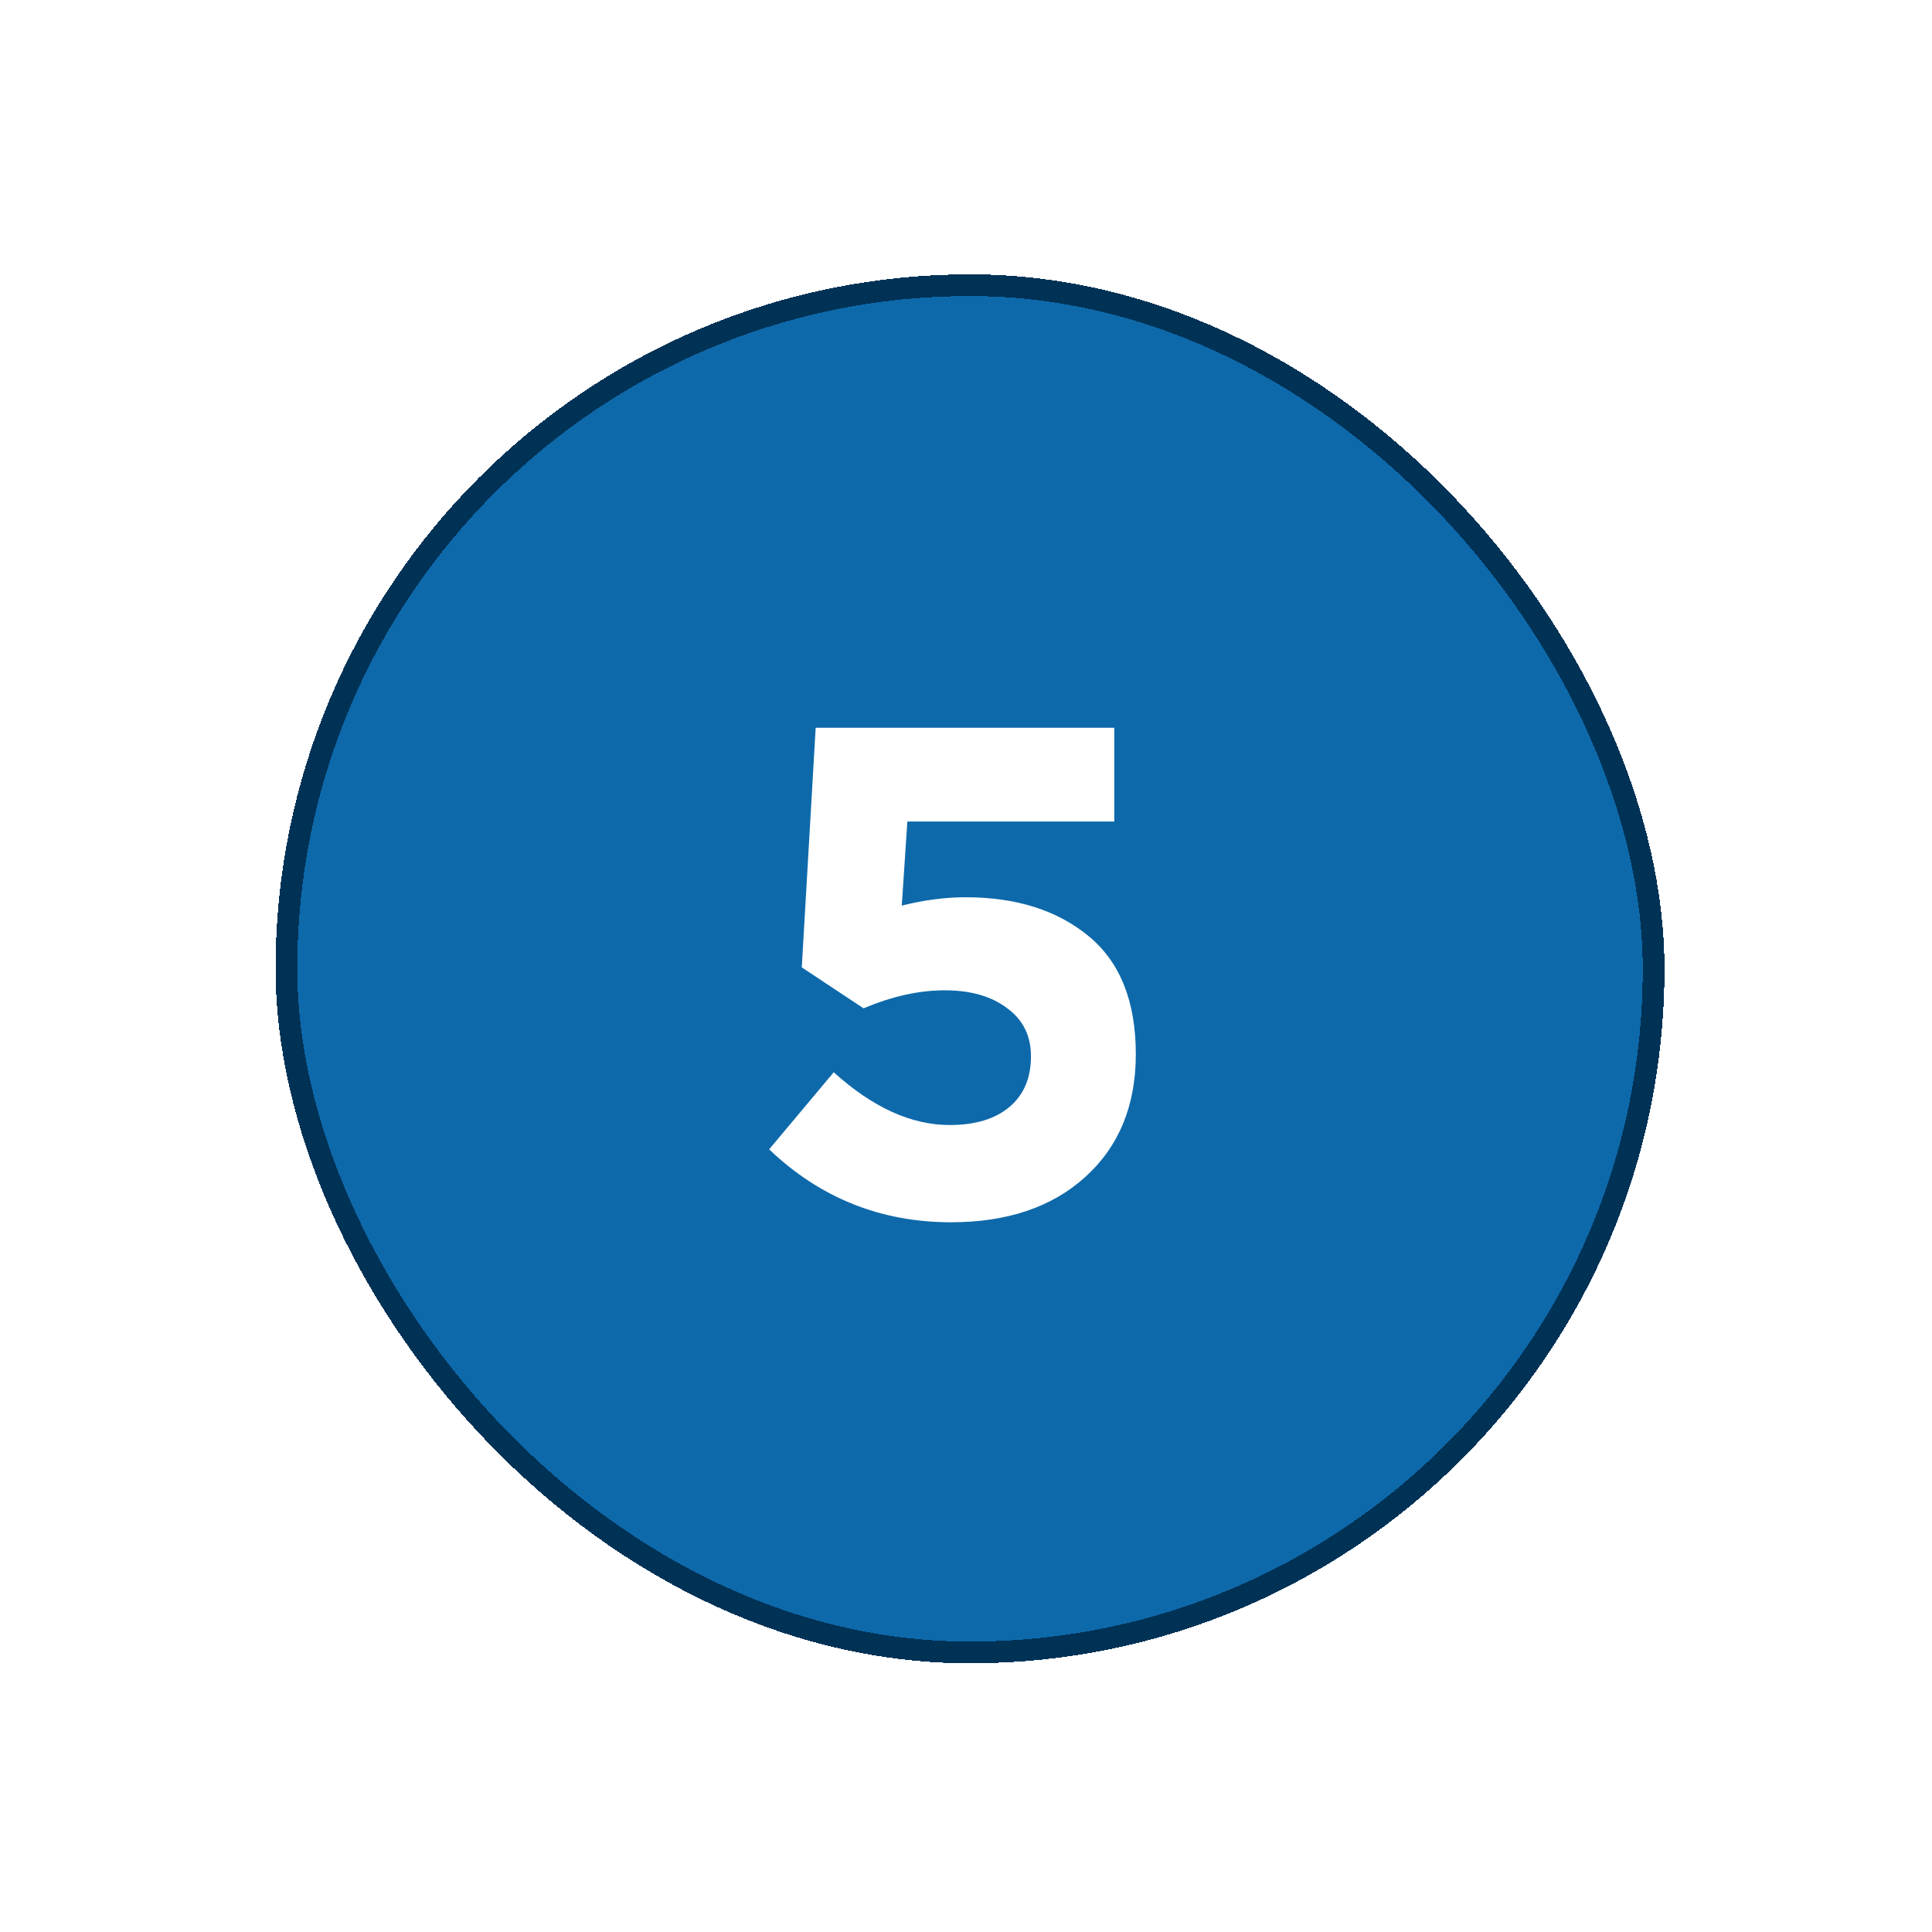
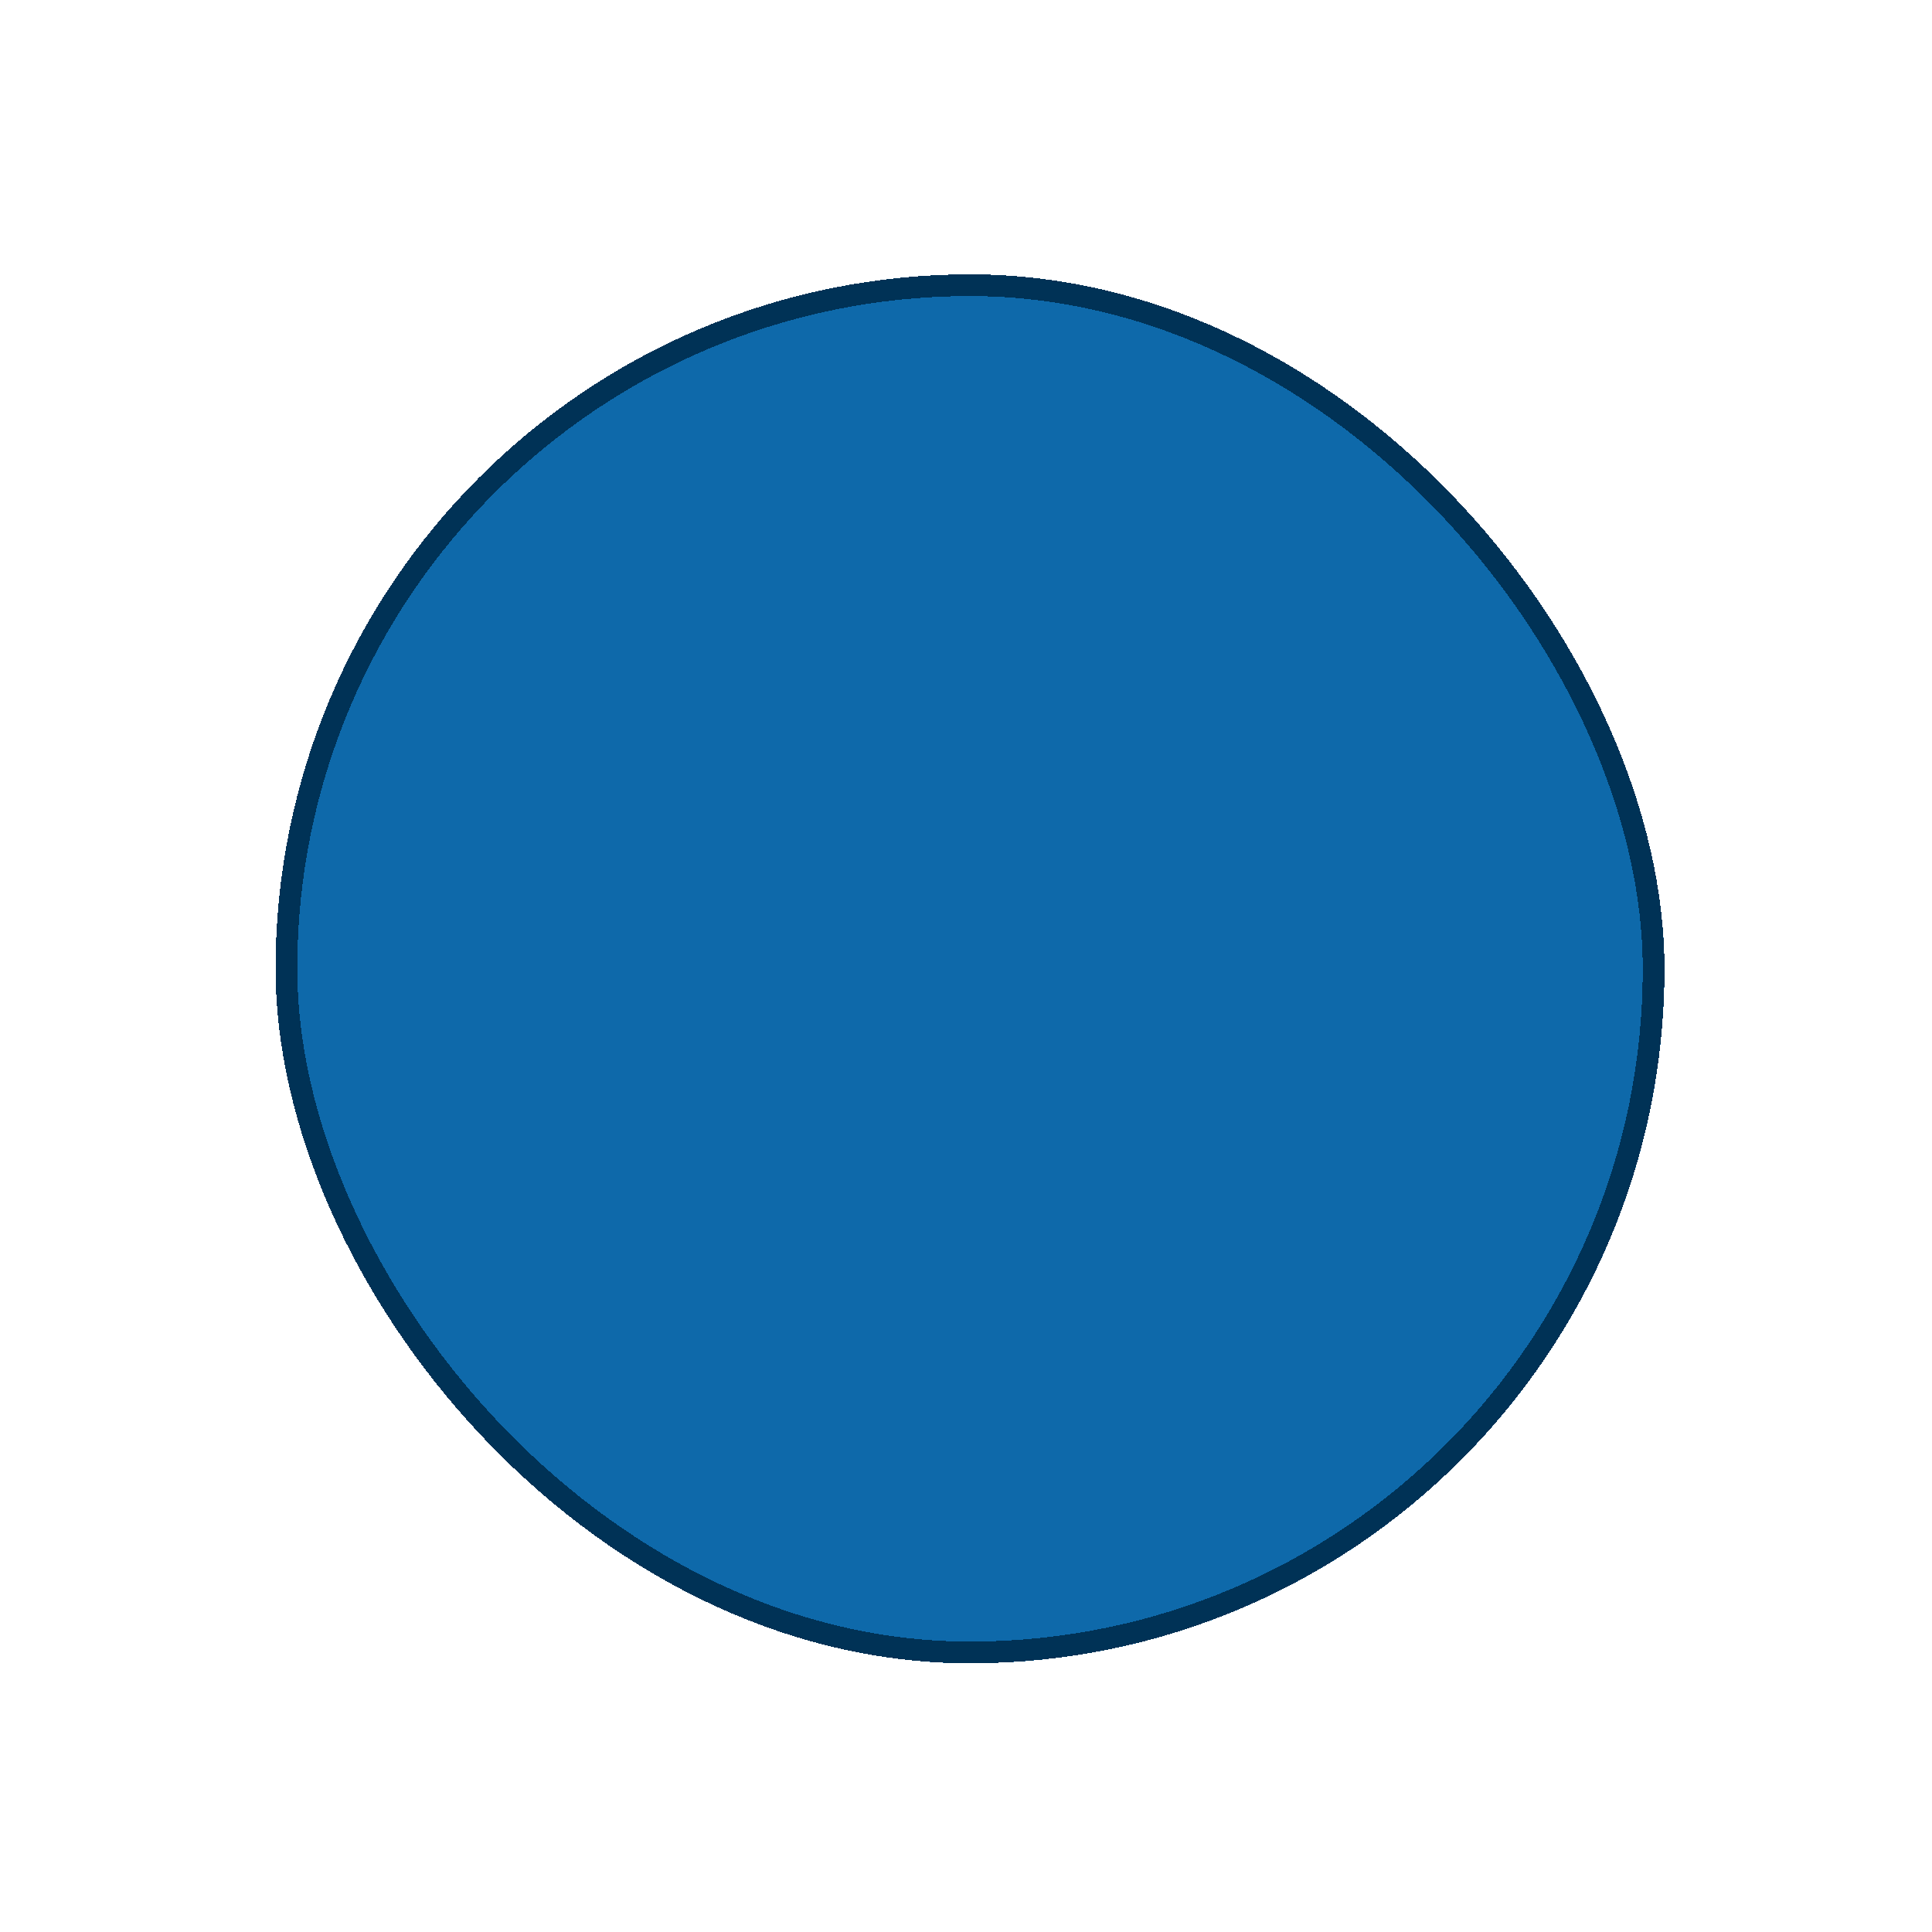
<svg xmlns="http://www.w3.org/2000/svg" width="67" height="67" viewBox="0 0 67 67" fill="none">
  <g filter="url(#filter0_d_8057_12943)">
    <rect x="8.051" y="8.01" width="48.167" height="48.167" rx="24.083" fill="#0E69AA" shape-rendering="crispEdges" />
    <rect x="8.427" y="8.386" width="47.414" height="47.414" rx="23.707" stroke="#003256" stroke-width="0.753" shape-rendering="crispEdges" />
-     <path d="M31.478 40.882C29.038 40.882 26.934 40.039 25.168 38.353L27.408 35.68C28.757 36.9 30.098 37.51 31.43 37.51C32.313 37.51 33.004 37.301 33.501 36.884C33.999 36.467 34.248 35.88 34.248 35.126C34.248 34.419 33.975 33.865 33.429 33.464C32.883 33.047 32.161 32.838 31.262 32.838C30.362 32.838 29.423 33.047 28.444 33.464L26.3 32.043L26.782 23.734H37.138V26.986H29.961L29.768 29.9C30.539 29.707 31.277 29.611 31.984 29.611C33.734 29.611 35.155 30.06 36.247 30.959C37.339 31.858 37.884 33.223 37.884 35.054C37.884 36.836 37.298 38.257 36.126 39.316C34.97 40.36 33.421 40.882 31.478 40.882Z" fill="white" />
  </g>
  <defs>
    <filter id="filter0_d_8057_12943" x="0.525" y="0.484" width="66.231" height="66.23" filterUnits="userSpaceOnUse" color-interpolation-filters="sRGB">
      <feFlood flood-opacity="0" result="BackgroundImageFix" />
      <feColorMatrix in="SourceAlpha" type="matrix" values="0 0 0 0 0 0 0 0 0 0 0 0 0 0 0 0 0 0 127 0" result="hardAlpha" />
      <feOffset dx="1.505" dy="1.505" />
      <feGaussianBlur stdDeviation="4.516" />
      <feComposite in2="hardAlpha" operator="out" />
      <feColorMatrix type="matrix" values="0 0 0 0 0 0 0 0 0 0 0 0 0 0 0 0 0 0 0.1 0" />
      <feBlend mode="normal" in2="BackgroundImageFix" result="effect1_dropShadow_8057_12943" />
      <feBlend mode="normal" in="SourceGraphic" in2="effect1_dropShadow_8057_12943" result="shape" />
    </filter>
  </defs>
</svg>